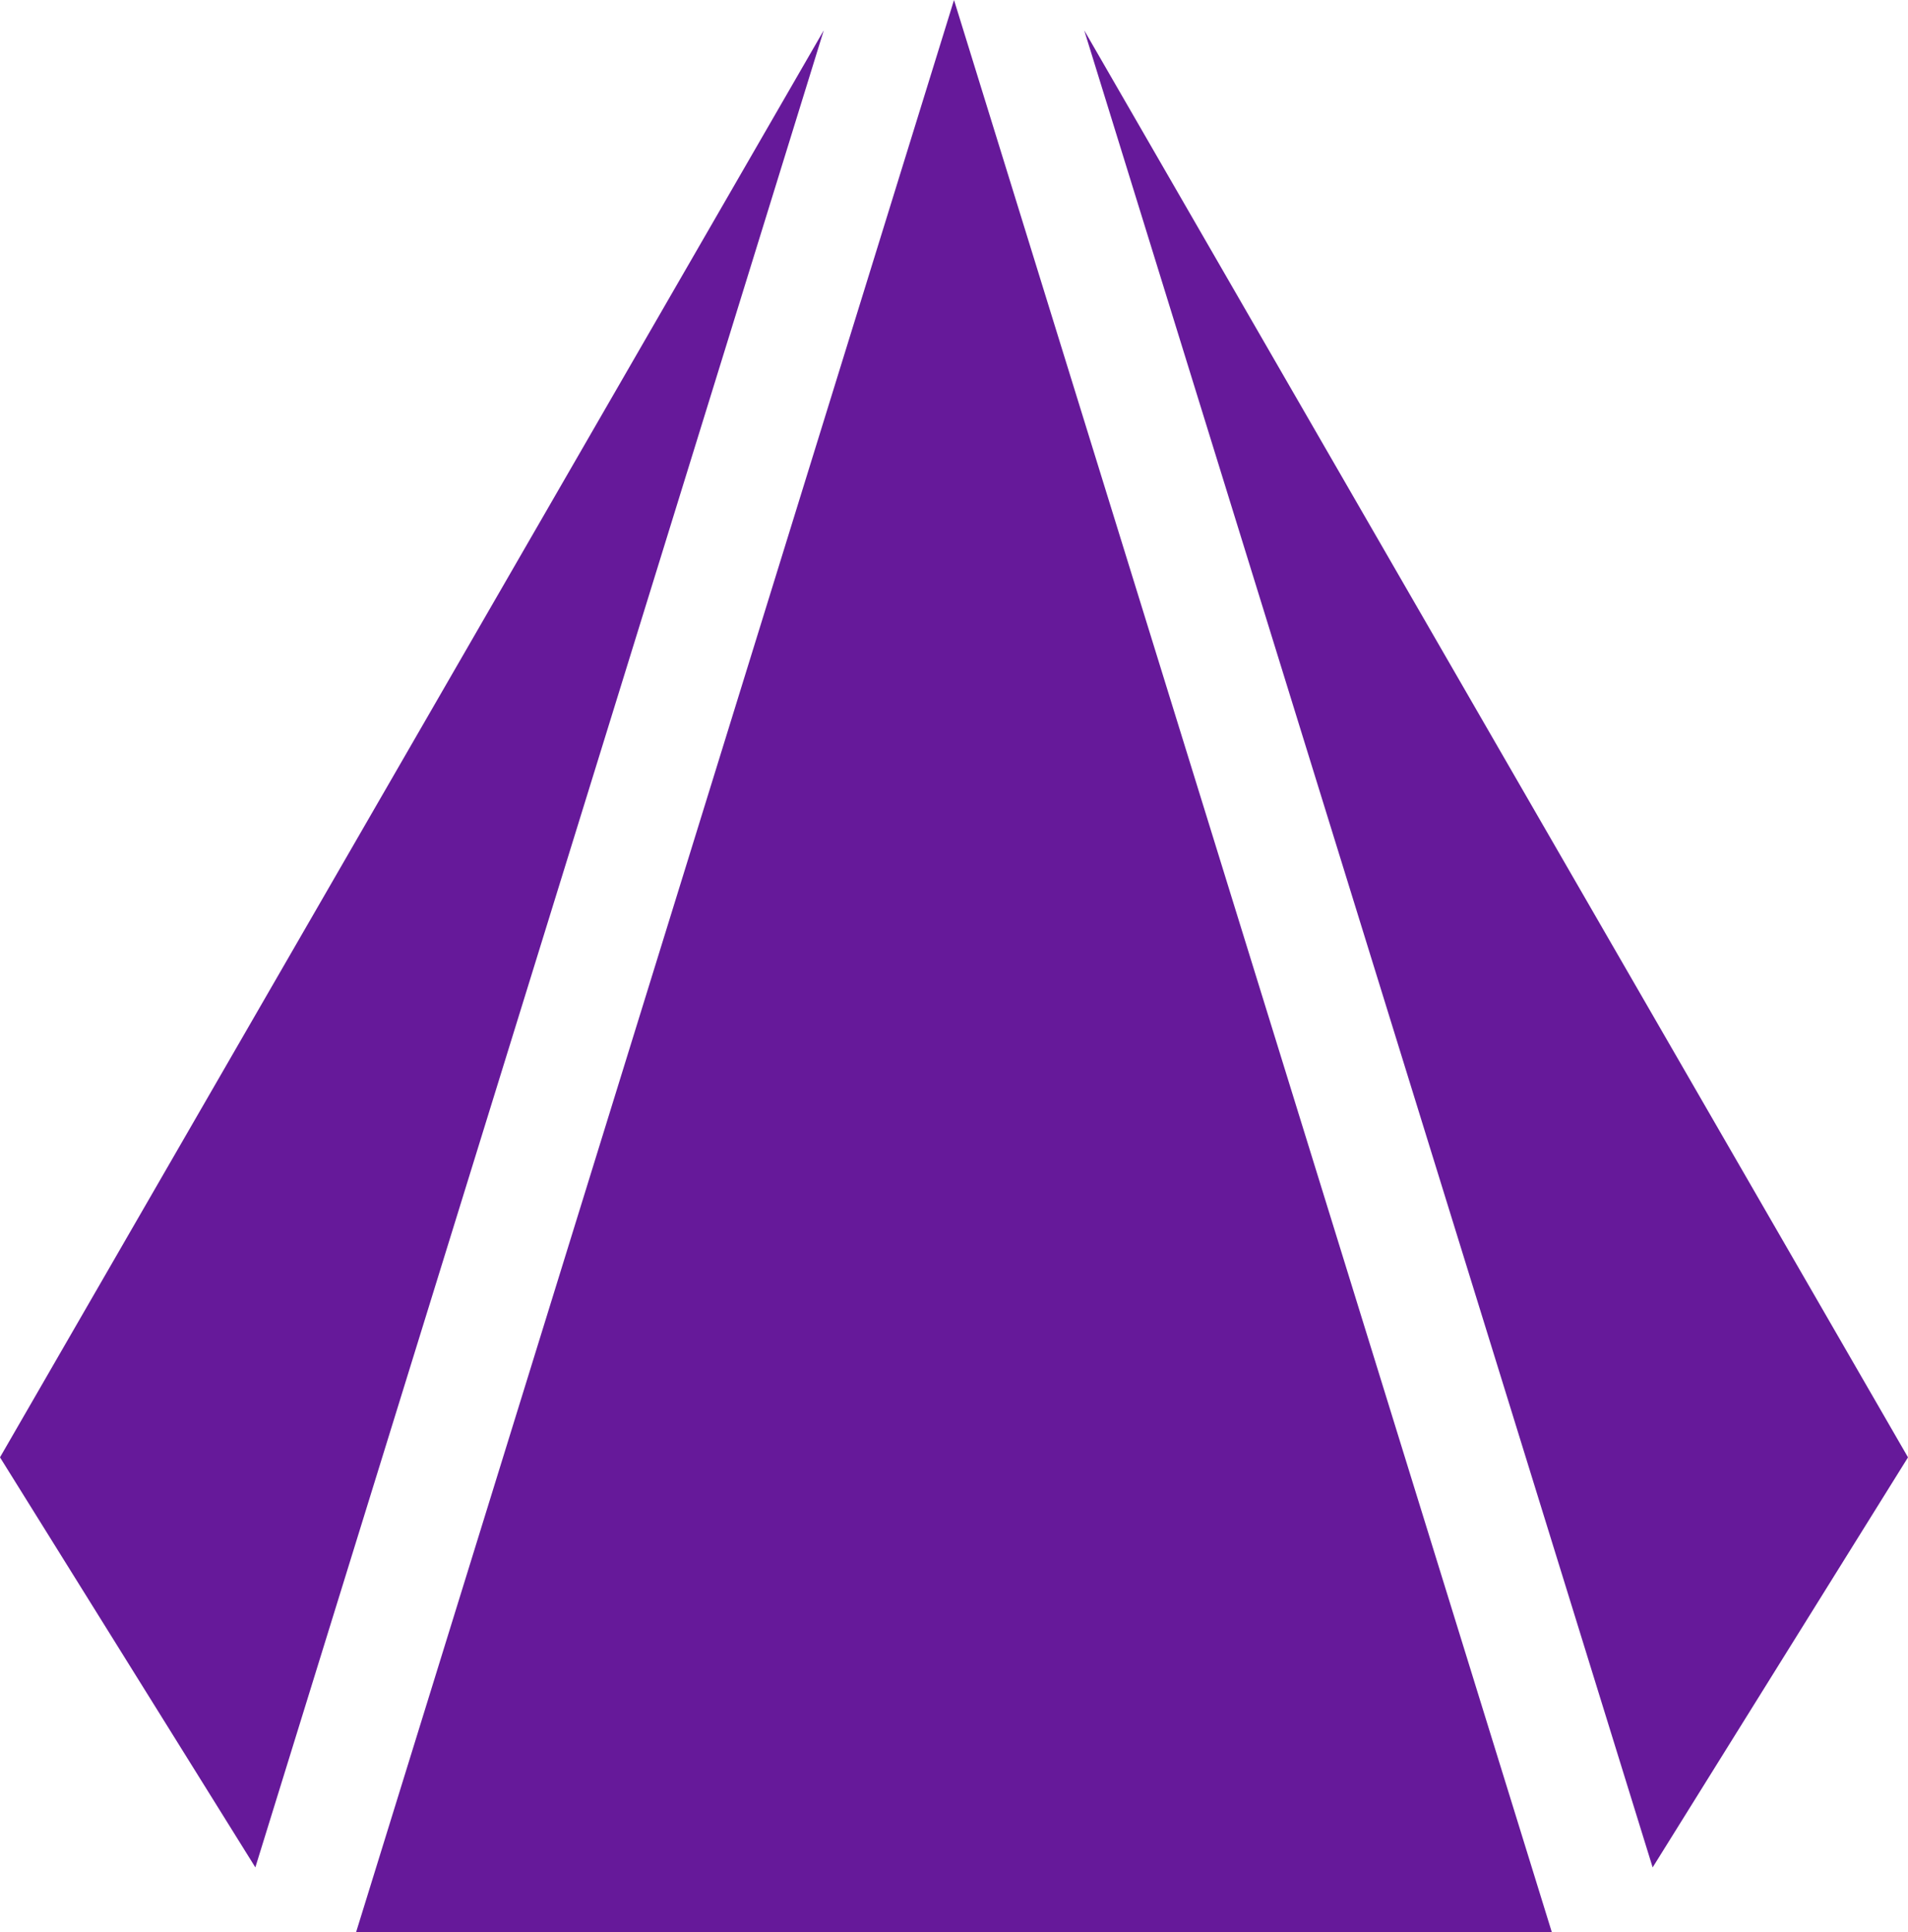
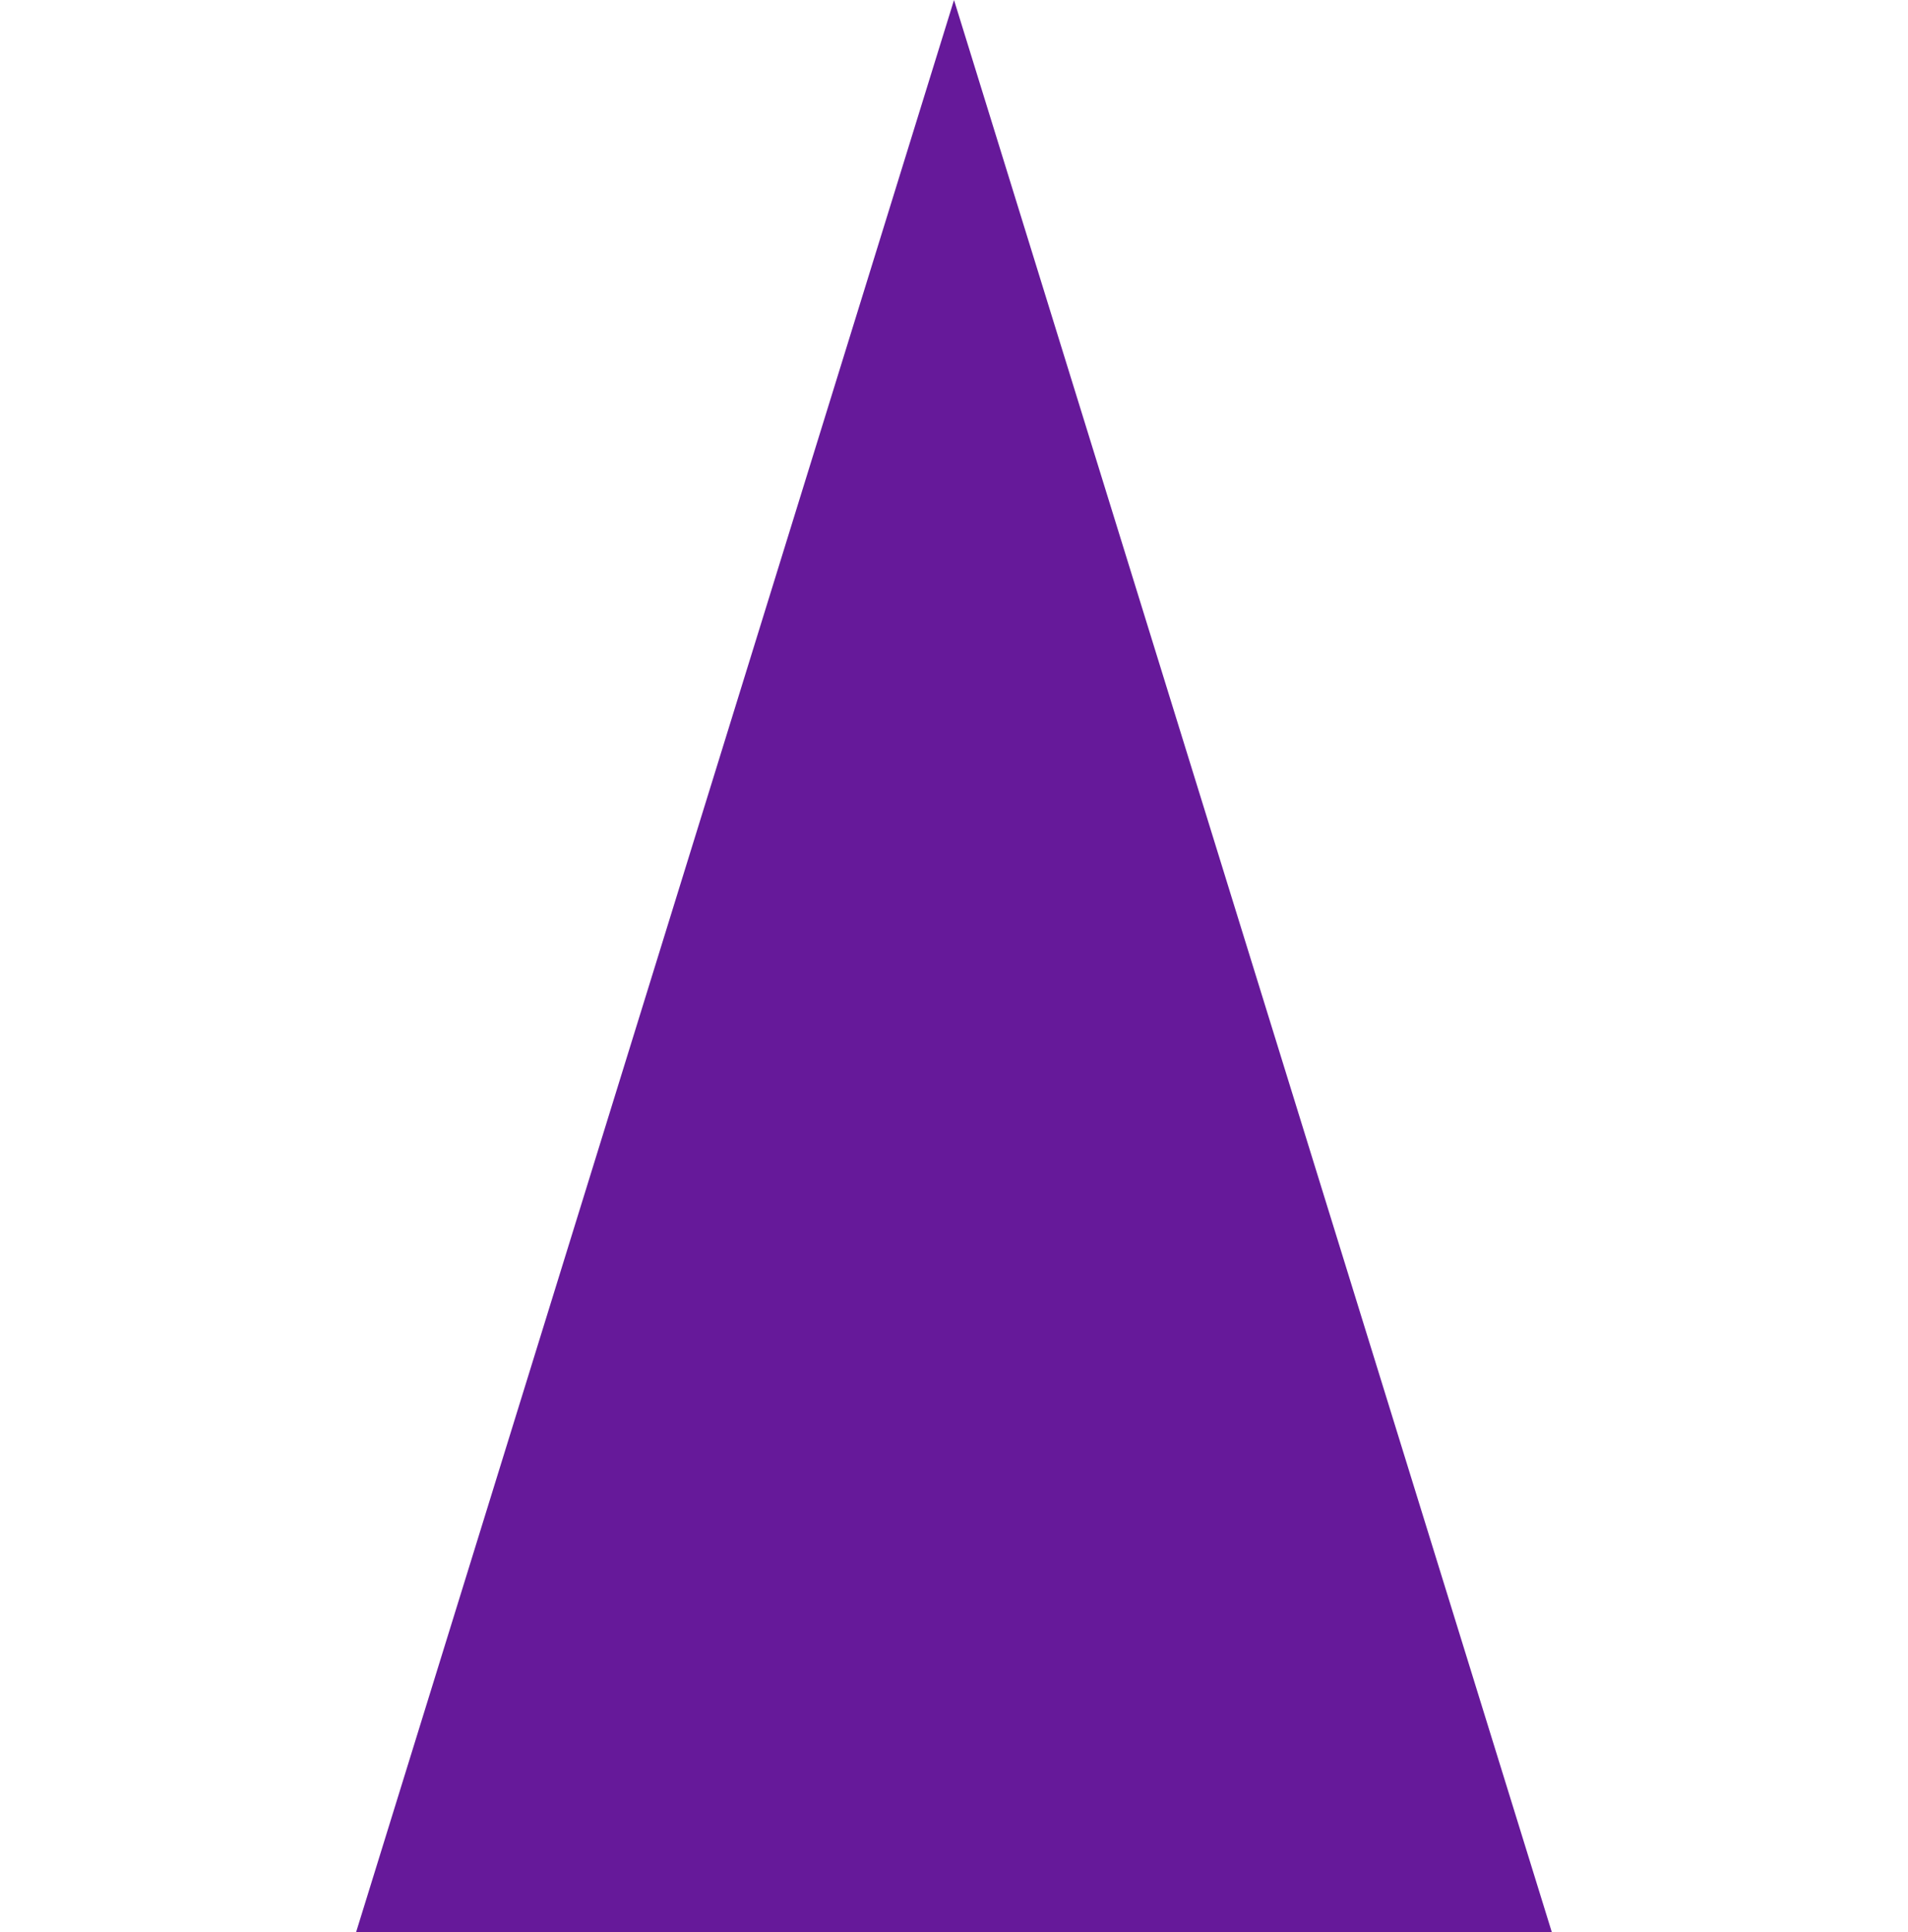
<svg xmlns="http://www.w3.org/2000/svg" width="66.113" height="66.941" viewBox="0 0 66.113 66.941">
  <g id="Group_374" data-name="Group 374" transform="translate(-137.962 -326.071)">
    <path id="Path_69" data-name="Path 69" d="M171.019,326.071,150.3,393.012h41.434Z" fill="#66199a" />
-     <path id="Path_70" data-name="Path 70" d="M195.227,390.766l8.848-14.206-11.78-20.4-16.764-29.037Z" fill="#66199a" />
-     <path id="Path_71" data-name="Path 71" d="M166.506,327.122l-16.765,29.037-11.779,20.4,8.848,14.206Z" fill="#66199a" />
  </g>
</svg>